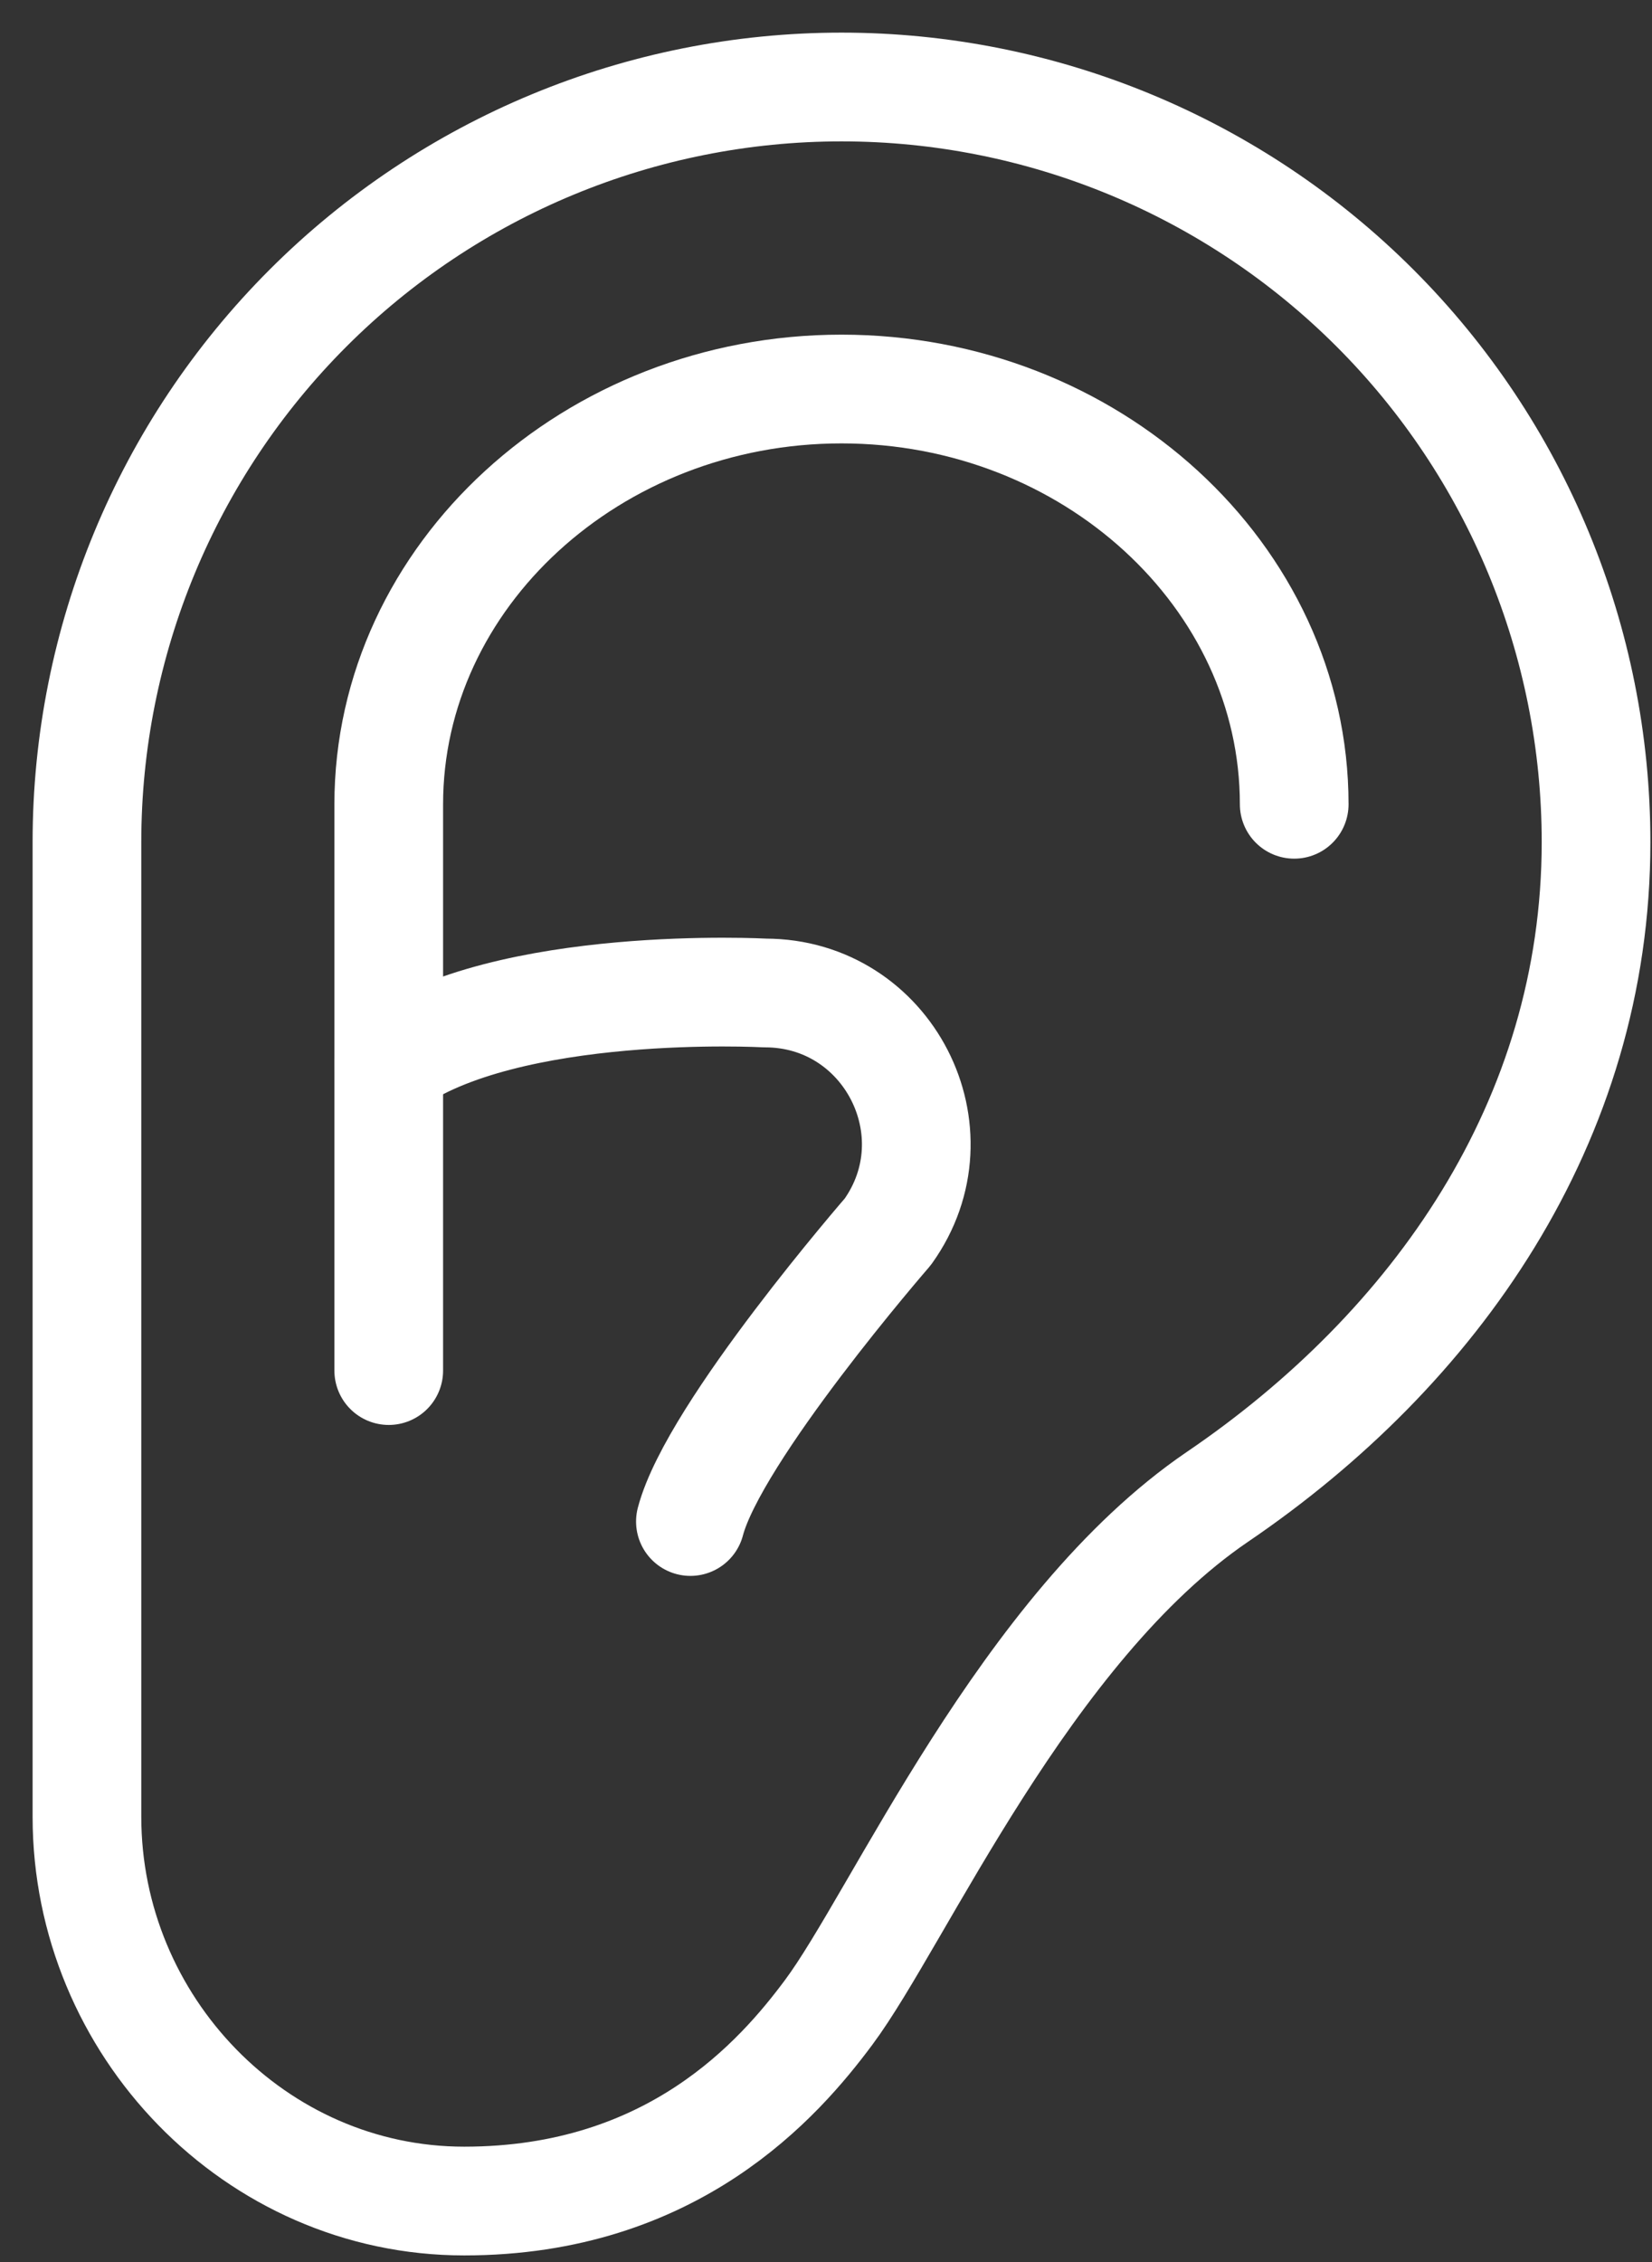
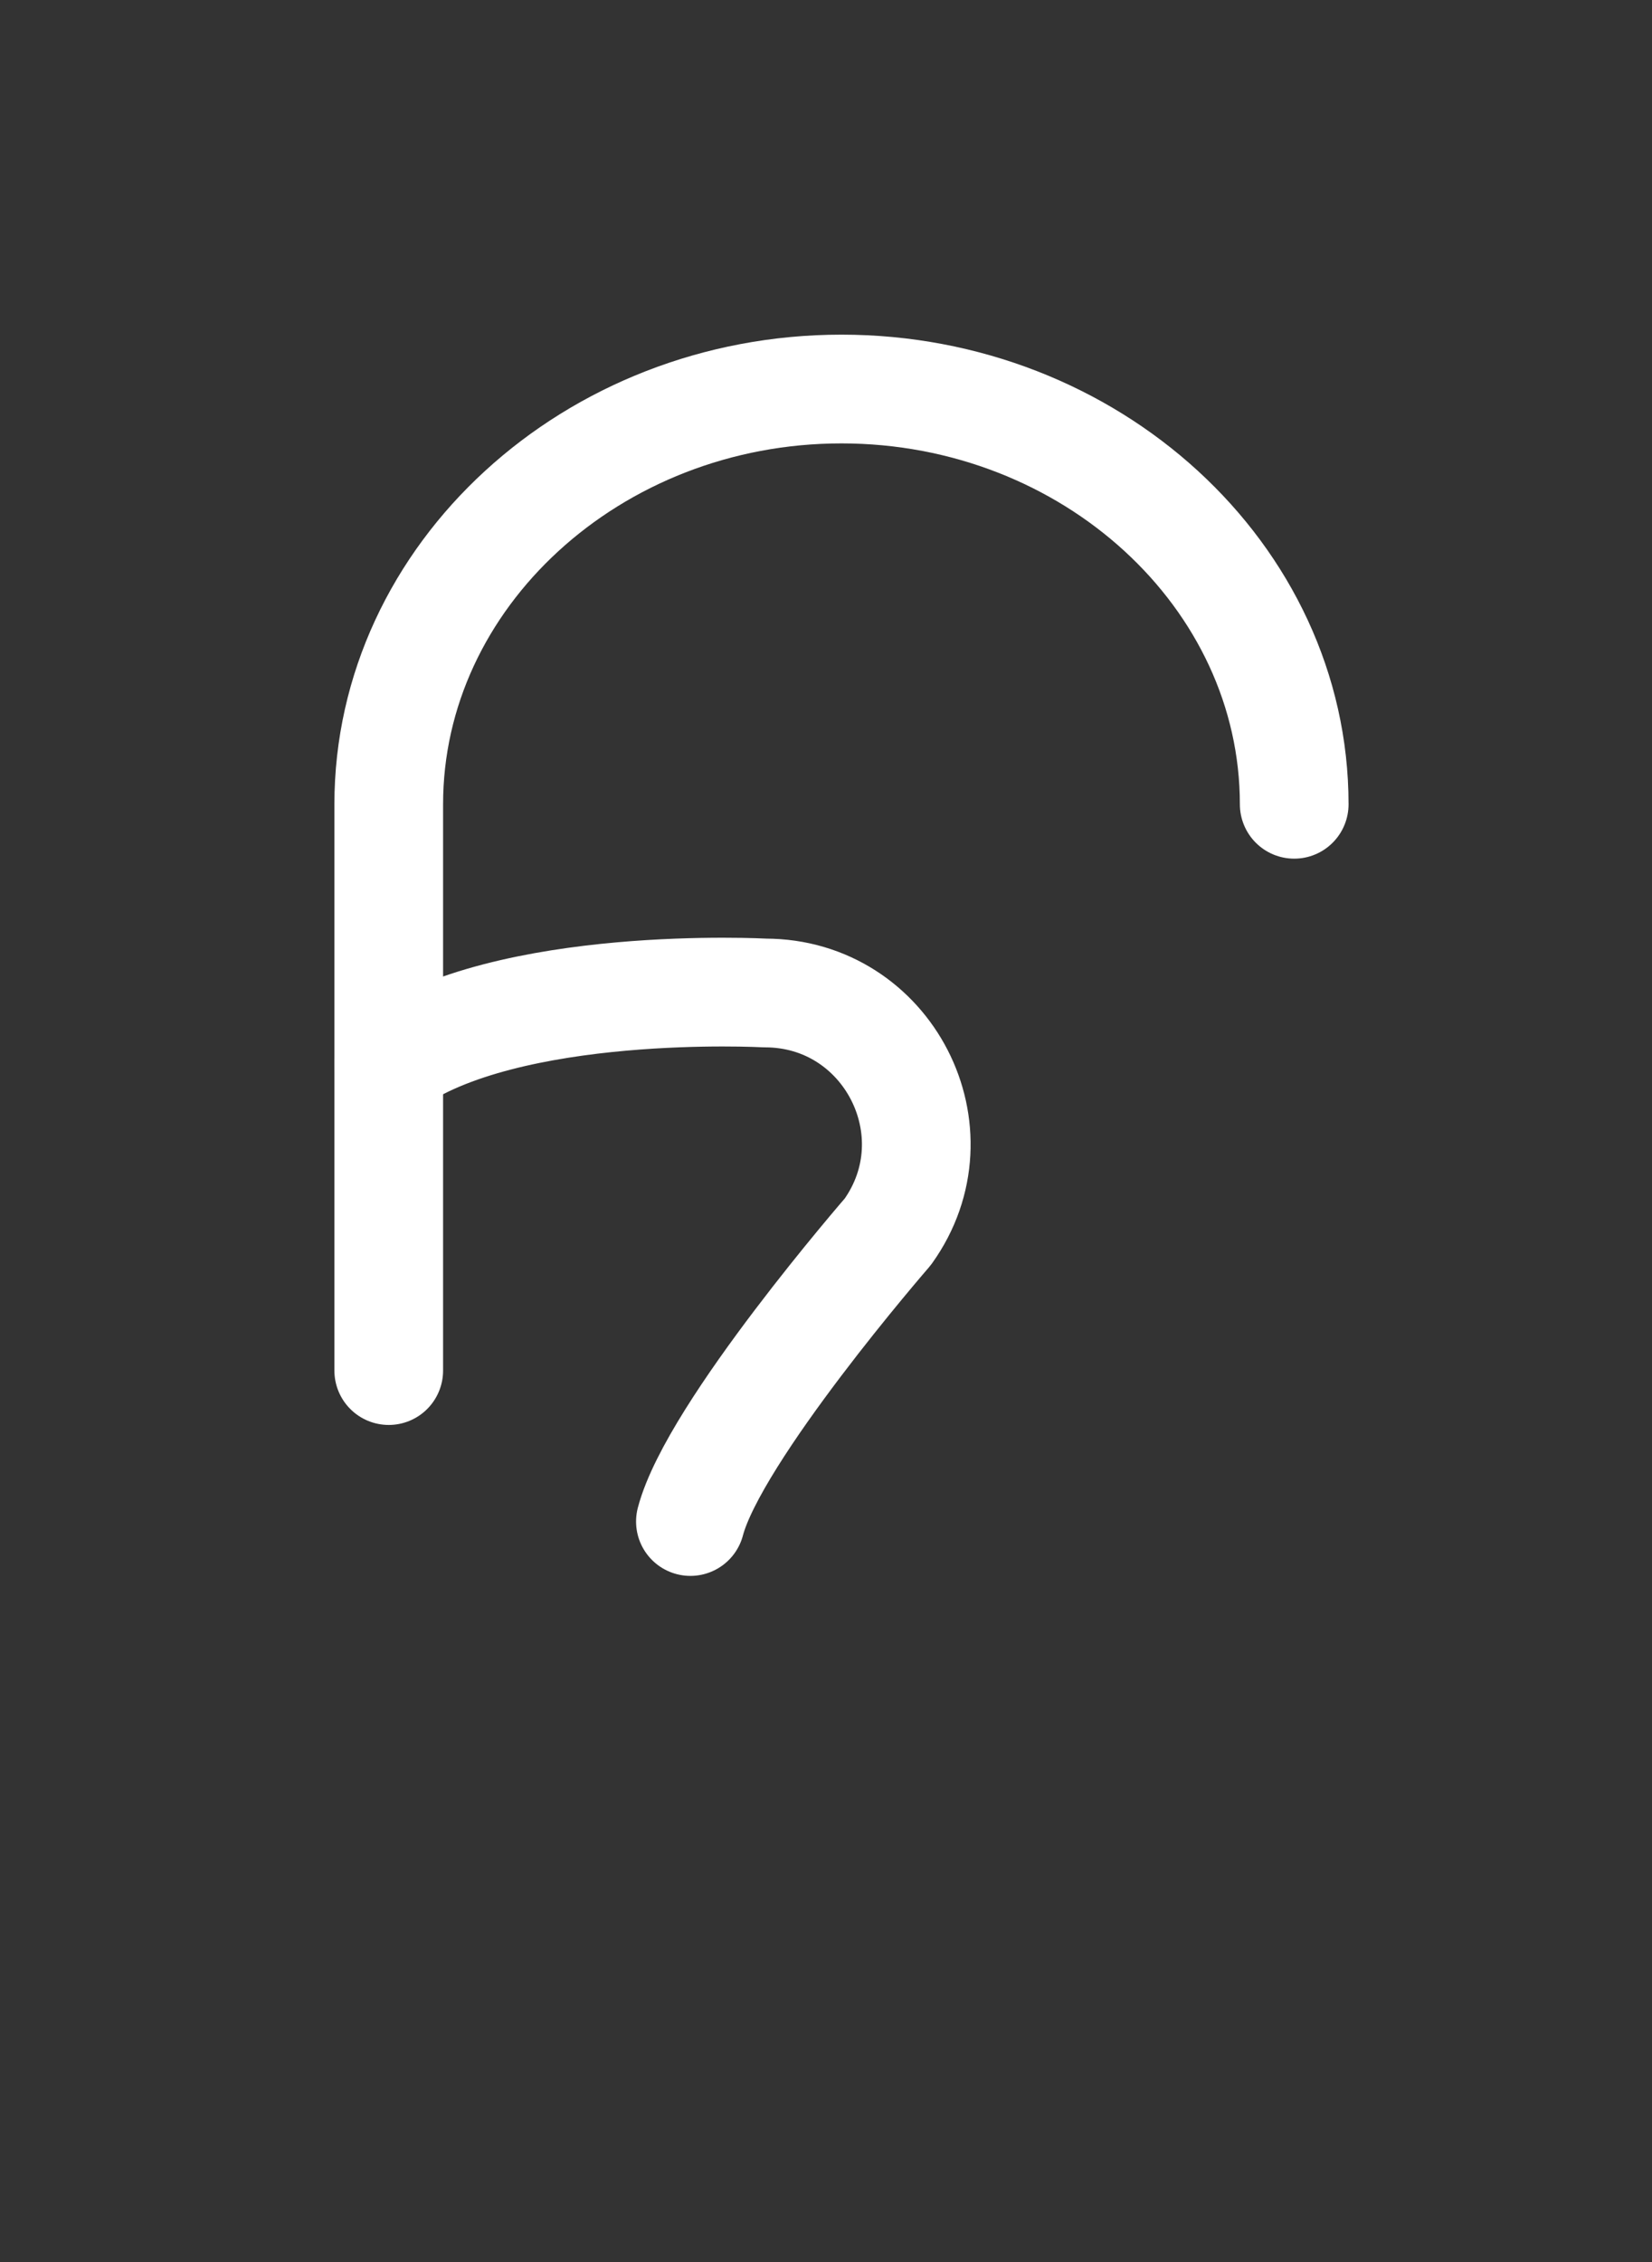
<svg xmlns="http://www.w3.org/2000/svg" width="38" height="52" viewBox="0 0 38 52" fill="none">
  <rect x="0" y="0" width="38" height="52" fill="#333333" stroke="none" />
-   <path d="M28.005 34.409C32.996 31.018 36.713 25.794 36.713 19.357C36.713 14.753 34.885 10.339 31.63 7.084C28.375 3.829 23.96 2 19.357 2C14.753 2 10.339 3.829 7.084 7.084C3.829 10.339 2 14.753 2 19.357V41.765C2 46.566 5.877 50.598 10.678 50.598C15.48 50.598 17.928 47.785 19.063 46.259C20.665 44.11 23.587 37.412 28.005 34.409Z" stroke="white" stroke-width="2.5" stroke-linecap="round" stroke-linejoin="round" />
  <path d="M8.942 31.507V18.489C8.942 13.239 13.629 8.943 19.356 8.943C25.084 8.943 29.77 13.239 29.77 18.489" stroke="white" stroke-width="2.5" stroke-linecap="round" stroke-linejoin="round" />
  <path d="M8.942 24.454C11.654 22.502 17.601 22.827 17.601 22.827C20.422 22.827 22.067 26.018 20.422 28.316C20.422 28.316 16.423 32.916 15.881 34.977" stroke="white" stroke-width="2.5" stroke-linecap="round" stroke-linejoin="round" />
</svg>